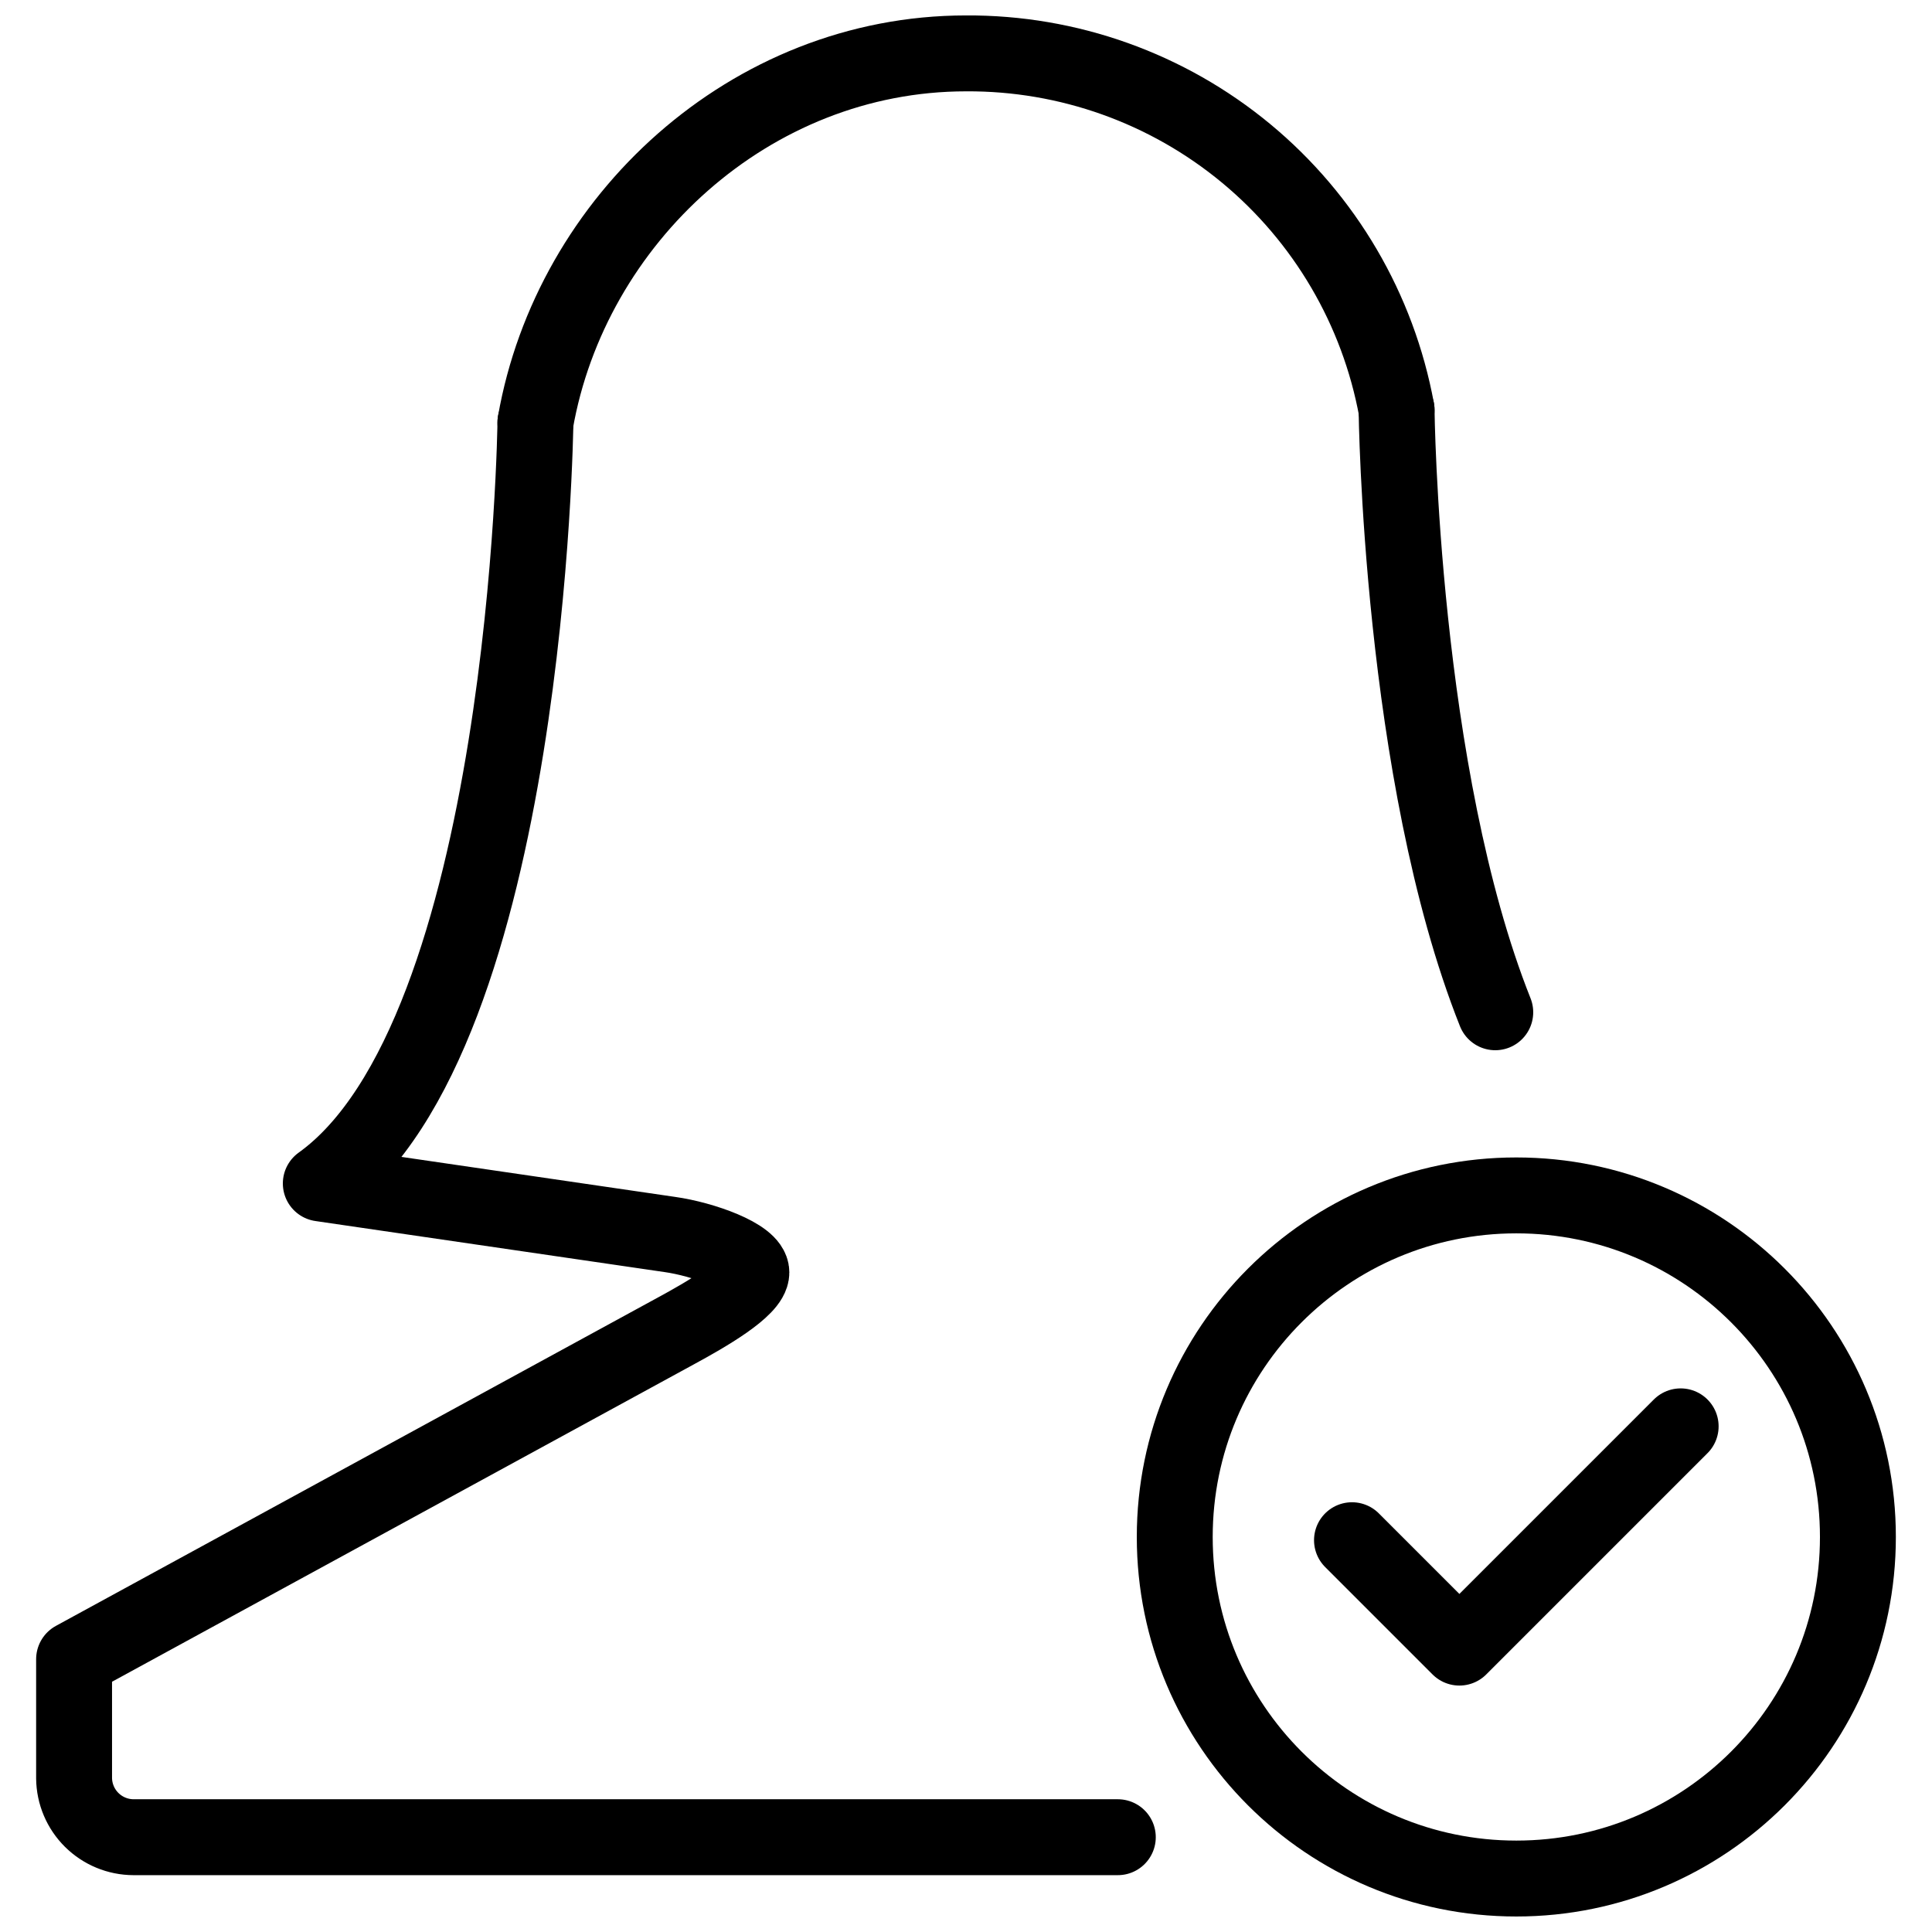
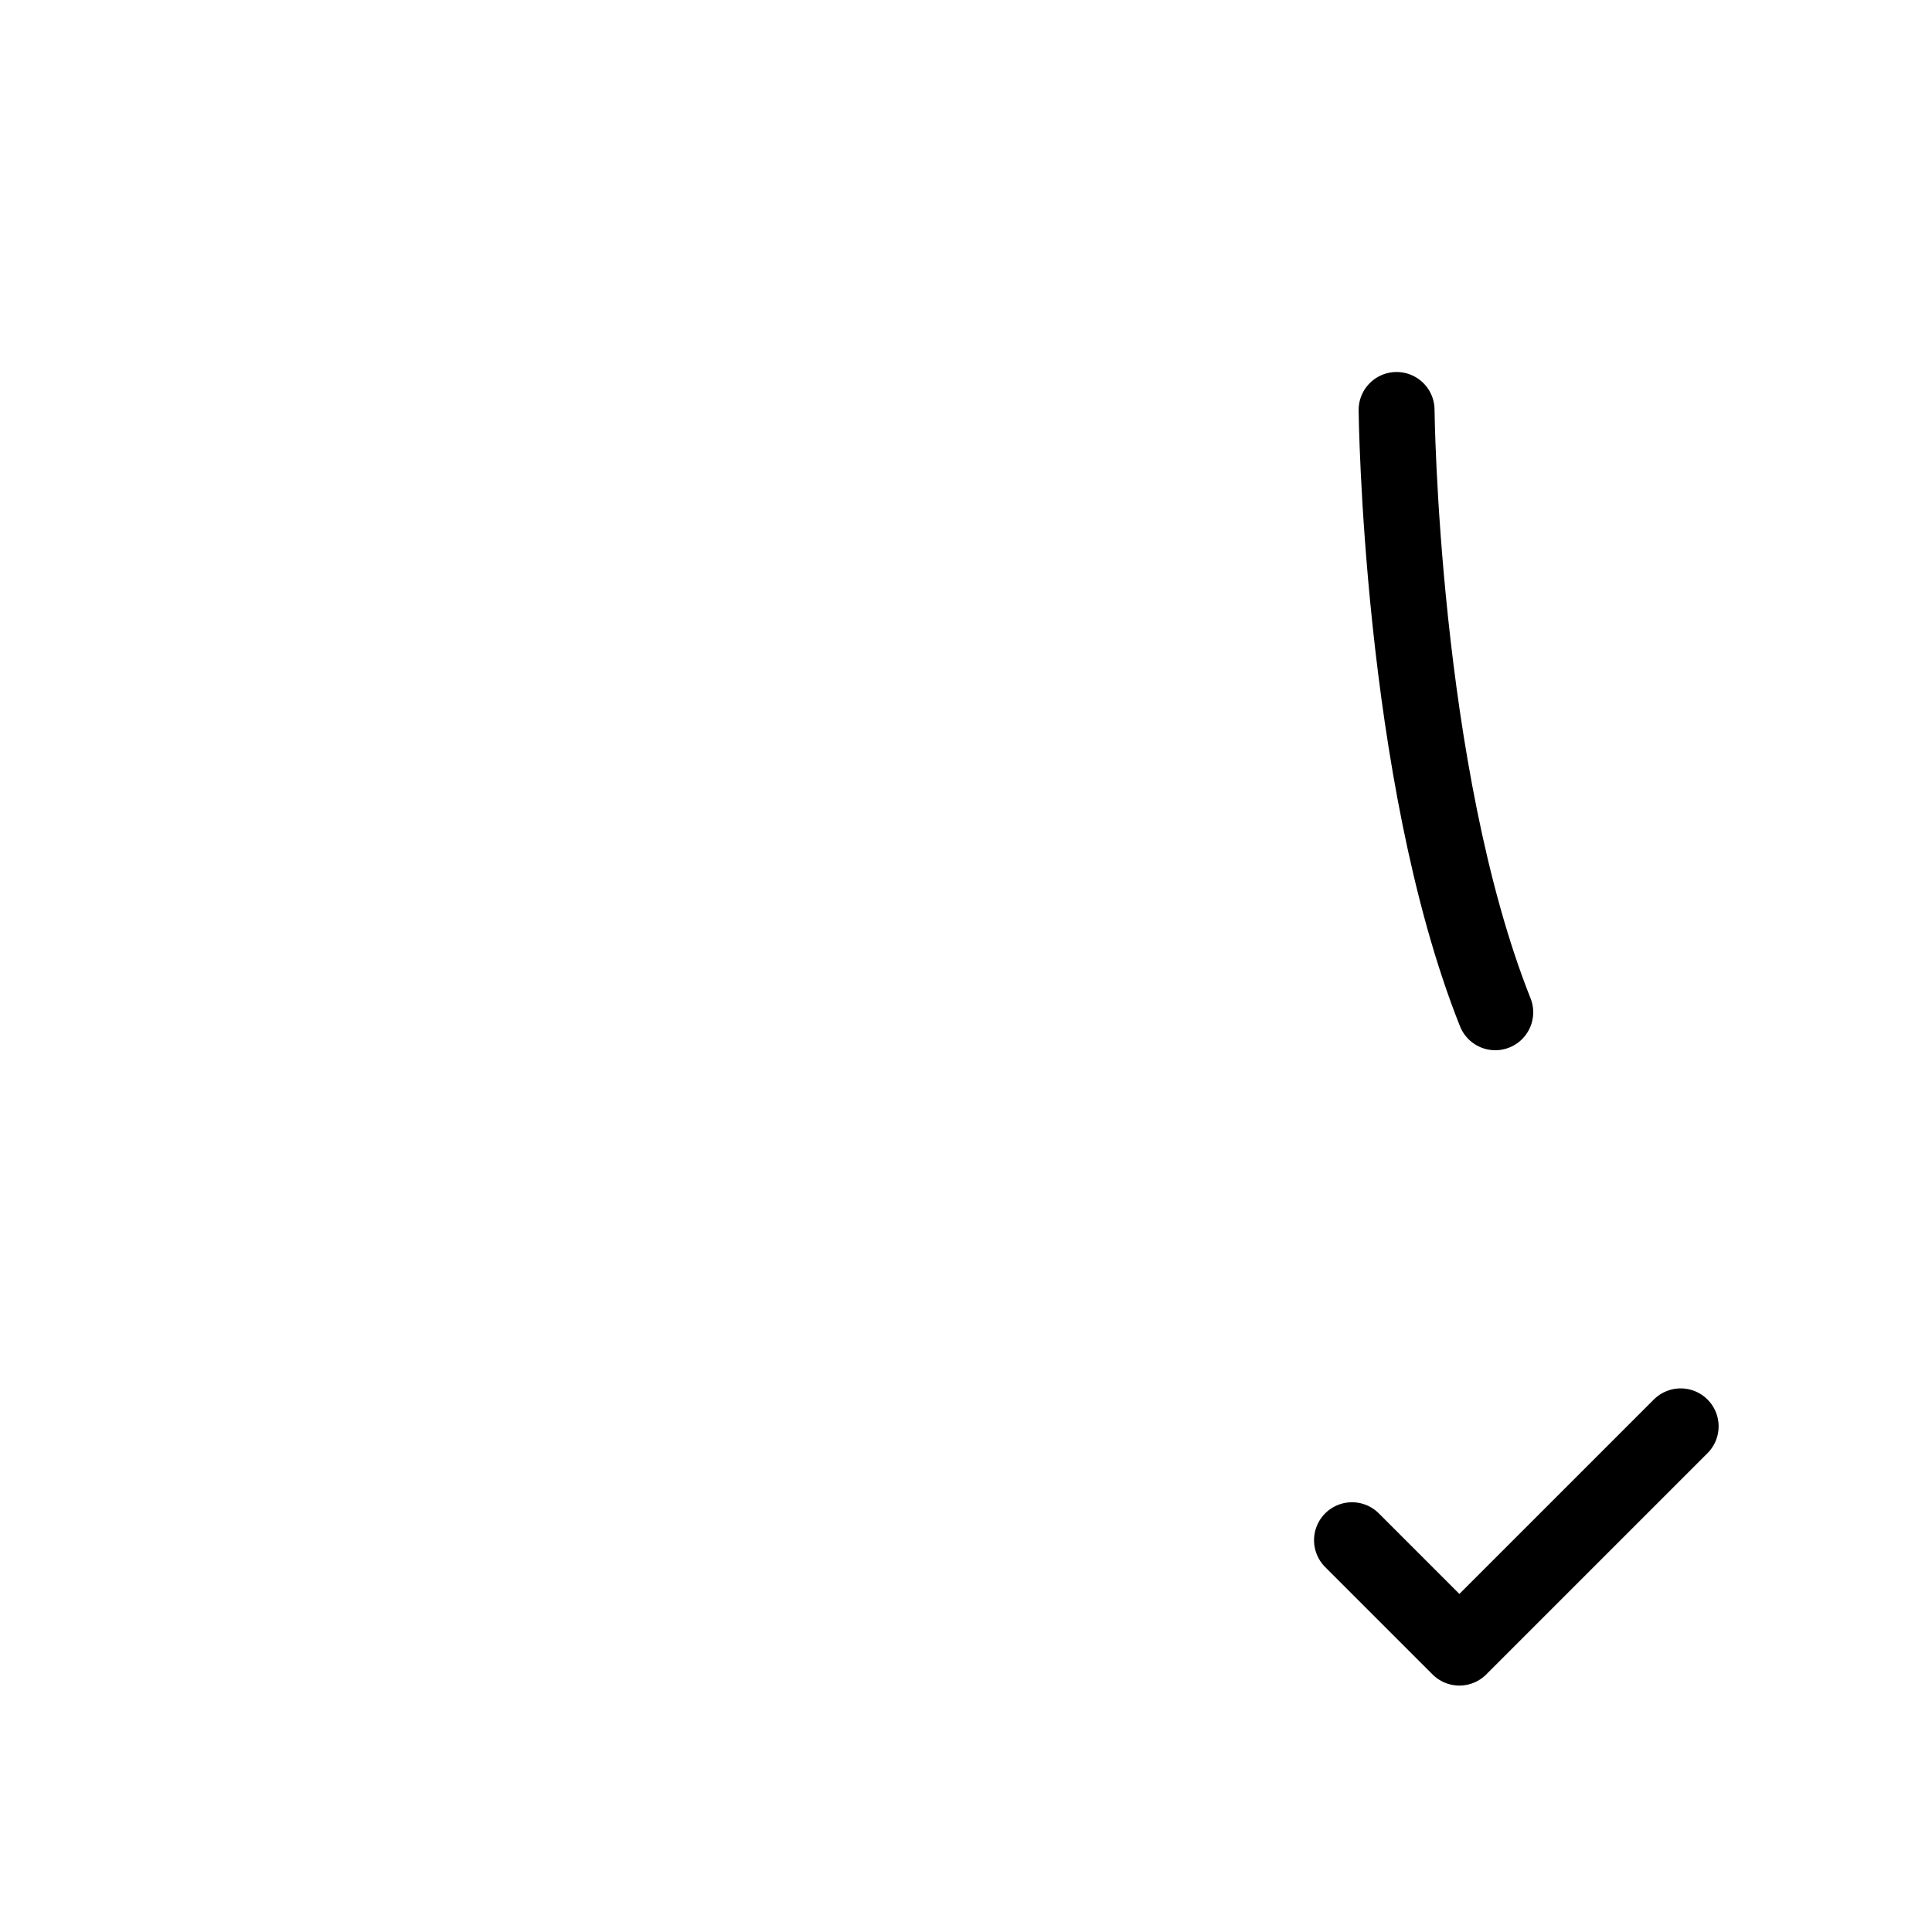
<svg xmlns="http://www.w3.org/2000/svg" width="800px" height="800px" version="1.1" viewBox="144 144 512 512">
  <defs>
    <clipPath id="b">
      <path d="m445 450h202v201.9h-202z" />
    </clipPath>
    <clipPath id="a">
-       <path d="m275 148.09h250v118.91h-250z" />
-     </clipPath>
+       </clipPath>
  </defs>
  <g clip-path="url(#b)">
-     <path transform="matrix(5.029 0 0 5.029 153.58 148.09)" d="m96 80.18c0 9.941-8.059 17.999-18 17.999-9.941 0-18-8.059-18-17.999 0-9.941 8.059-18 18-18 9.941 0 18 8.059 18 18" fill="none" stroke="#000000" stroke-linecap="round" stroke-linejoin="round" stroke-width="4" />
-   </g>
+     </g>
  <path transform="matrix(5.029 0 0 5.029 153.58 148.09)" d="m86.66 74.35-11.66 11.66-5.66-5.66" fill="none" stroke="#000000" stroke-linecap="round" stroke-linejoin="round" stroke-width="4" />
  <path transform="matrix(5.029 0 0 5.029 153.58 148.09)" d="m76.89 52.53c-5-12.56-5.2-31.74-5.2-31.74" fill="none" stroke="#000000" stroke-linecap="round" stroke-linejoin="round" stroke-width="4" />
-   <path transform="matrix(5.029 0 0 5.029 153.58 148.09)" d="m26.31 21.45s-0.381 32.27-11.31 40.101l18.4 2.69c1.71 0.24 4.29 1.15 4.29 2 0 0.85-2.43 2.24-3.94 3.06l-31.751 17.32v6.27c0.008 0.826 0.341 1.615 0.927 2.197 0.586 0.582 1.378 0.91 2.204 0.913h51.87" fill="none" stroke="#000000" stroke-linecap="round" stroke-linejoin="round" stroke-width="4" />
  <g clip-path="url(#a)">
    <path transform="matrix(5.029 0 0 5.029 153.58 148.09)" d="m71.69 20.79c-0.973-5.298-3.78-10.085-7.929-13.521-4.149-3.436-9.374-5.301-14.761-5.269-11.38 0-20.82 8.78-22.69 19.45" fill="none" stroke="#000000" stroke-linecap="round" stroke-linejoin="round" stroke-width="4" />
  </g>
</svg>